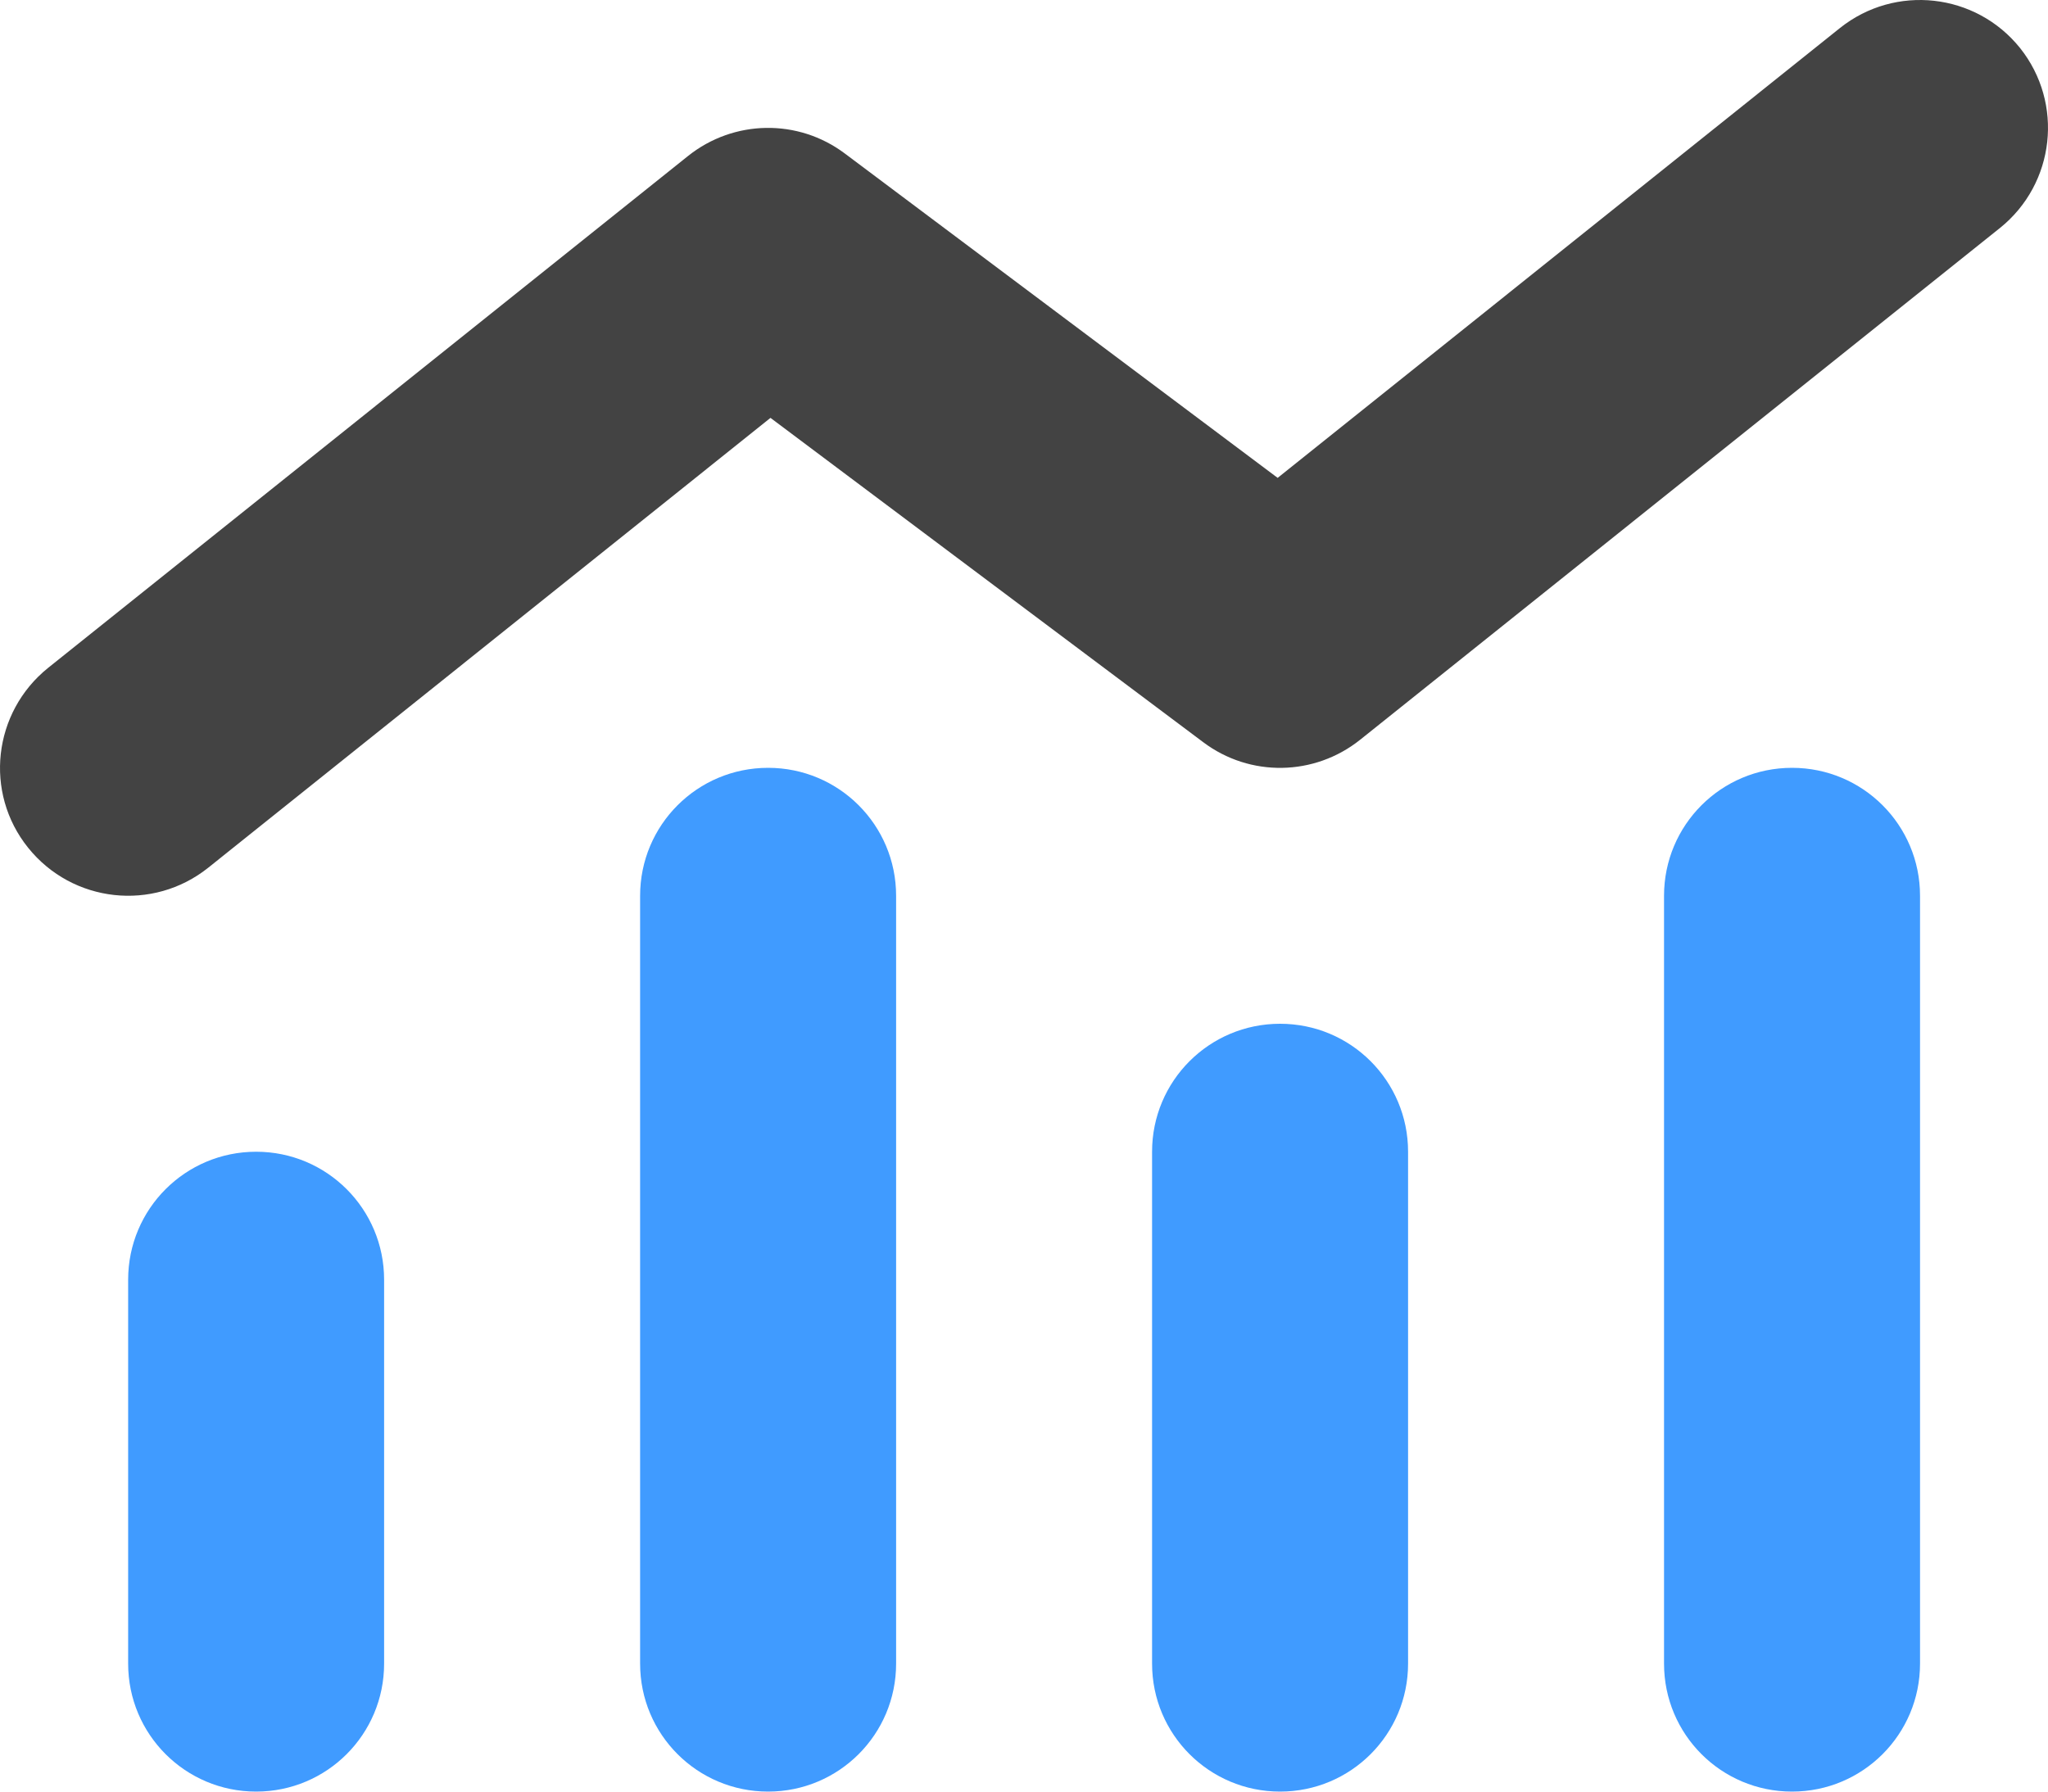
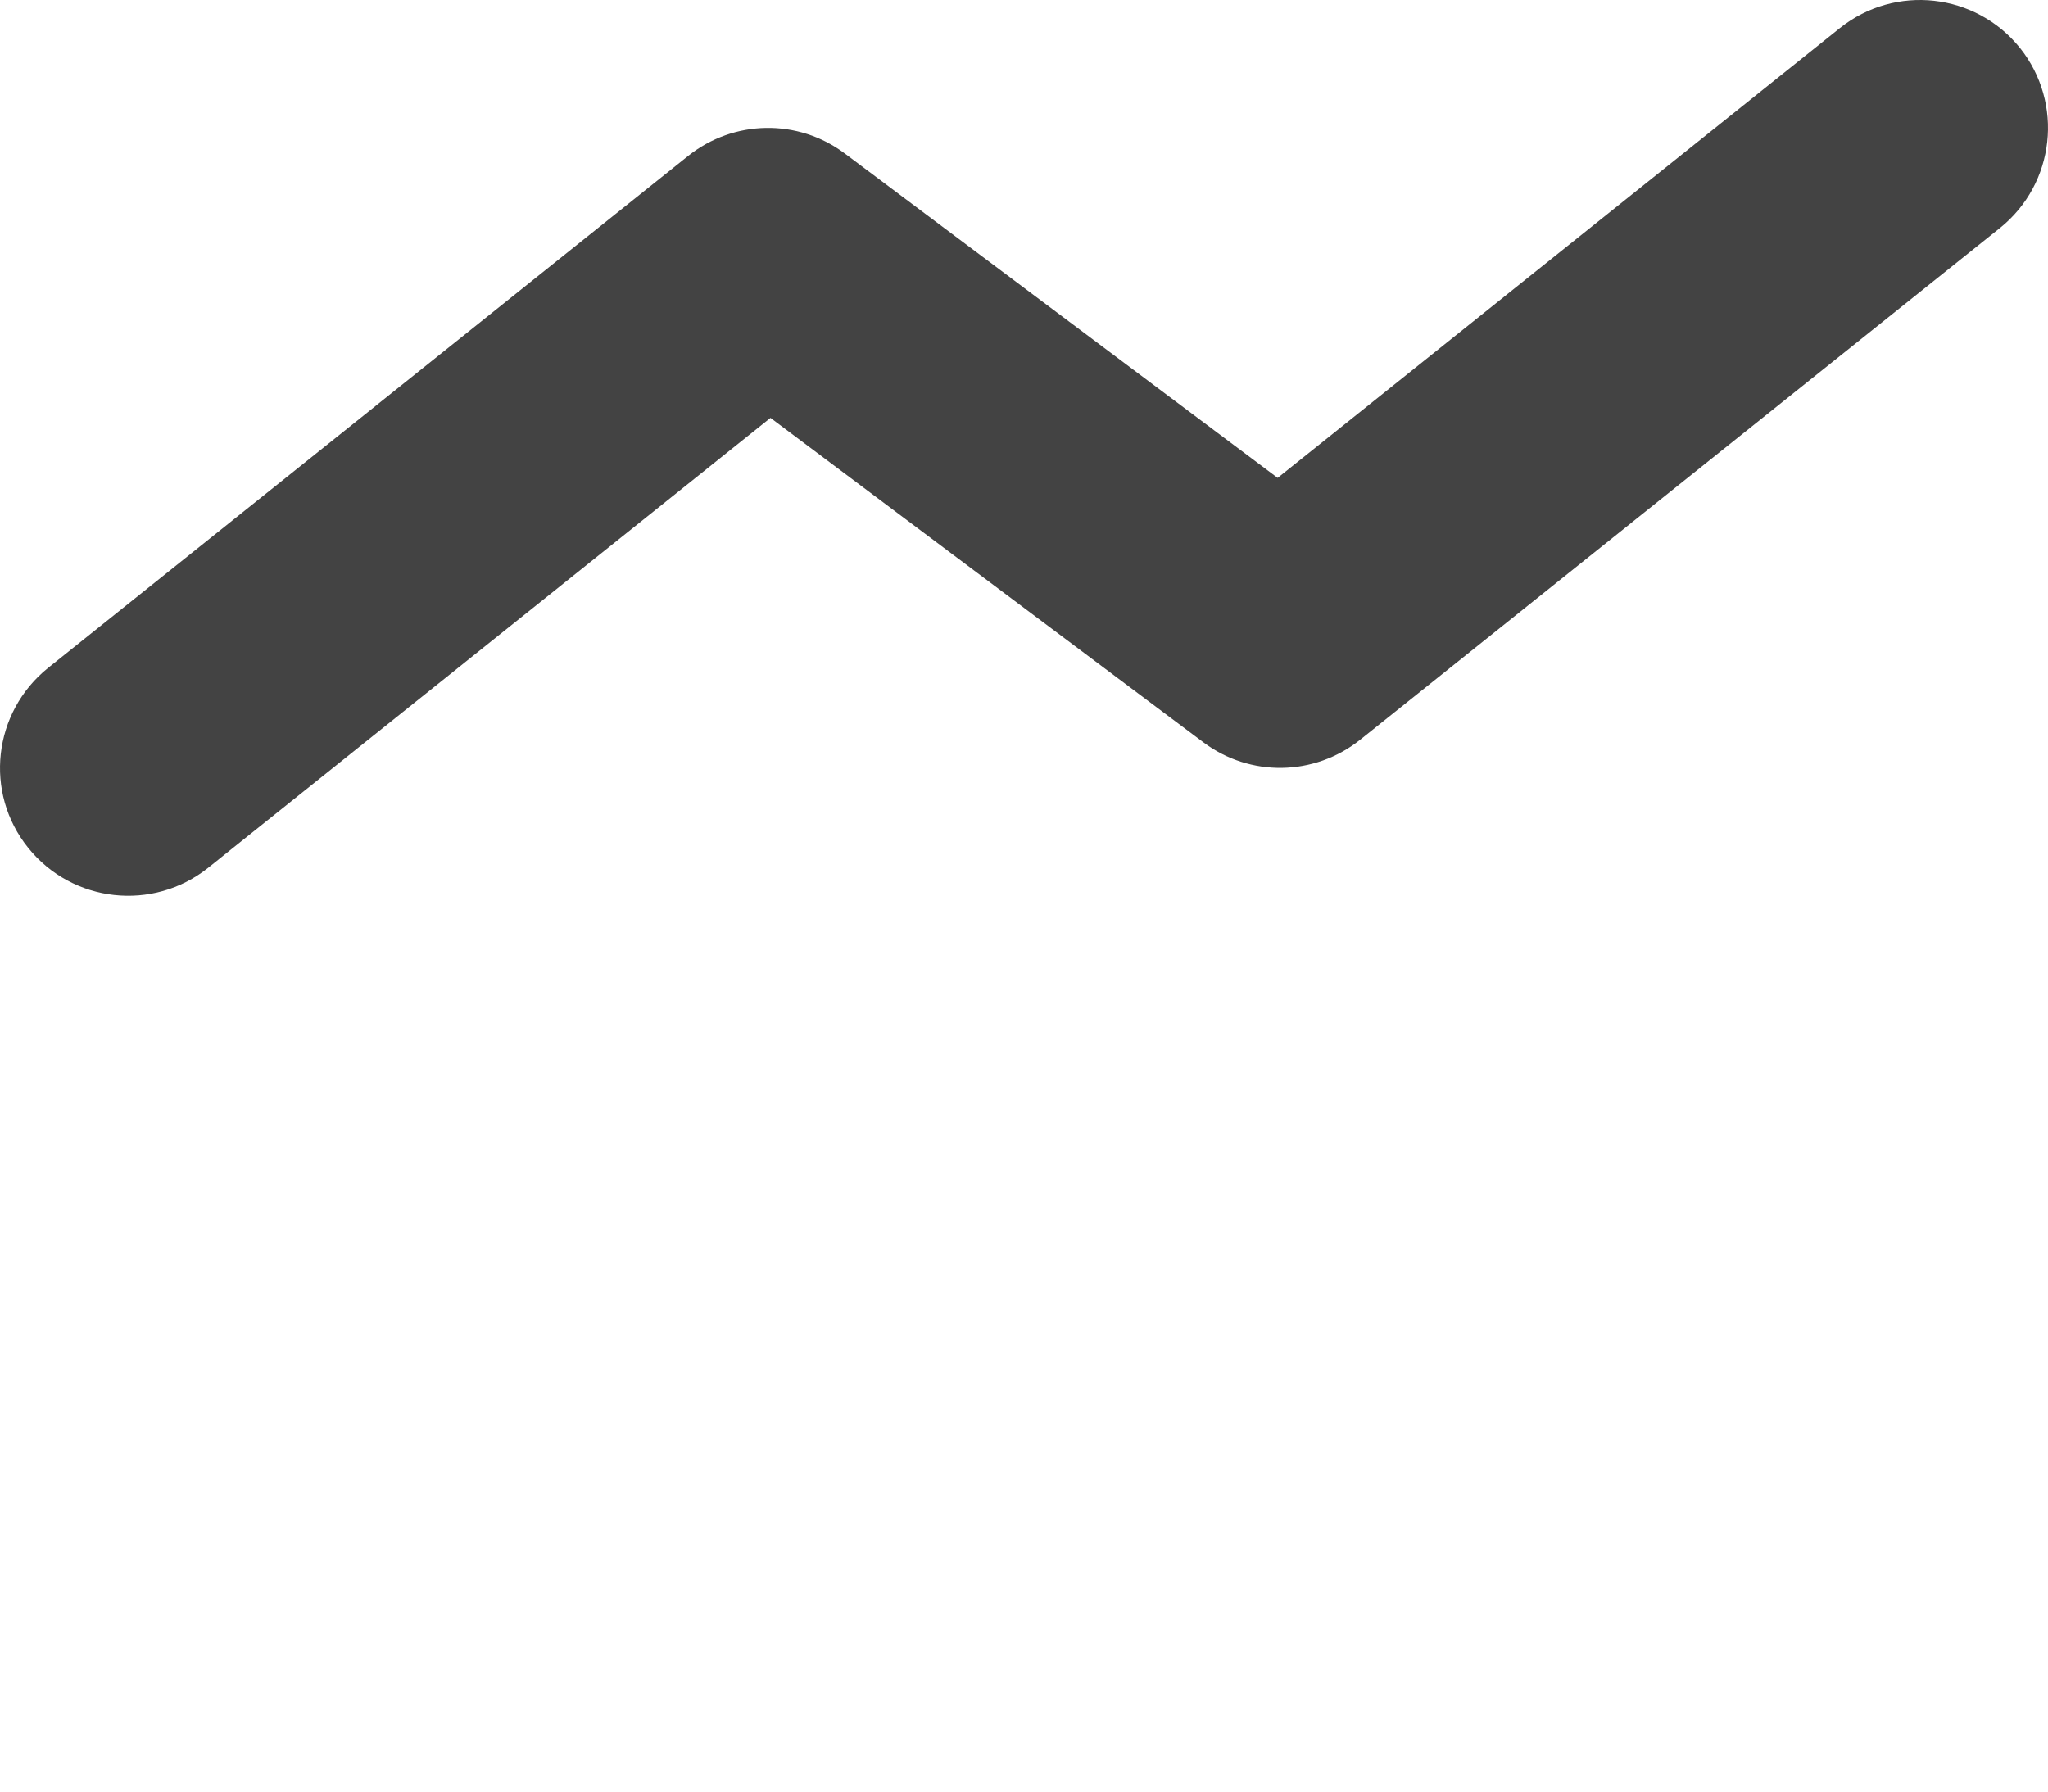
<svg xmlns="http://www.w3.org/2000/svg" width="56px" height="49px" viewBox="0 0 56 49" version="1.1">
  <title>icon-chart-mixed</title>
  <g id="Resiliency-Standard-Page-(NEW)" stroke="none" stroke-width="1" fill="none" fill-rule="evenodd">
    <g id="Resiliency-Badge-page" transform="translate(-1143, -2563)" fill-rule="nonzero">
      <g id="icon-chart-mixed" transform="translate(1143, 2563)">
-         <path d="M21.003,21 C19.067,21 17.503,22.564 17.503,24.5 L17.503,45.5 C17.503,47.436 19.067,49 21.003,49 C22.939,49 24.503,47.436 24.503,45.5 L24.503,24.5 C24.503,22.564 22.939,21 21.003,21 Z M7.004,31.5 C5.068,31.5 3.504,33.064 3.504,35 L3.504,45.5 C3.504,47.436 5.068,49 7.004,49 C8.939,49 10.503,47.436 10.503,45.5 L10.503,35 C10.503,33.064 8.939,31.5 7.004,31.5 Z M31.502,31.5 L31.502,45.5 C31.502,47.436 33.066,49 35.002,49 C36.938,49 38.502,47.436 38.502,45.5 L38.502,31.5 C38.502,29.564 36.938,28 35.002,28 C33.066,28 31.502,29.564 31.502,31.5 Z M49.001,21 C47.065,21 45.501,22.564 45.501,24.5 L45.501,45.5 C45.501,47.436 47.065,49 49.001,49 C50.937,49 52.501,47.436 52.501,45.5 L52.501,24.5 C52.501,22.564 50.937,21 49.001,21 Z" id="Shape" fill="#409BFF" />
        <path d="M55.235,1.312 C56.438,2.821 56.197,5.02 54.688,6.234 L37.189,20.234 C35.942,21.229 34.182,21.262 32.902,20.3 L21.068,11.429 L5.691,23.734 C4.182,24.937 1.984,24.697 0.77,23.187 C-0.444,21.678 -0.193,19.479 1.317,18.265 L18.815,4.265 C20.062,3.27 21.823,3.237 23.103,4.2 L34.936,13.07 L50.313,0.765 C51.823,-0.438 54.021,-0.197 55.235,1.312 Z" id="Path" fill="#434343" />
      </g>
    </g>
  </g>
</svg>